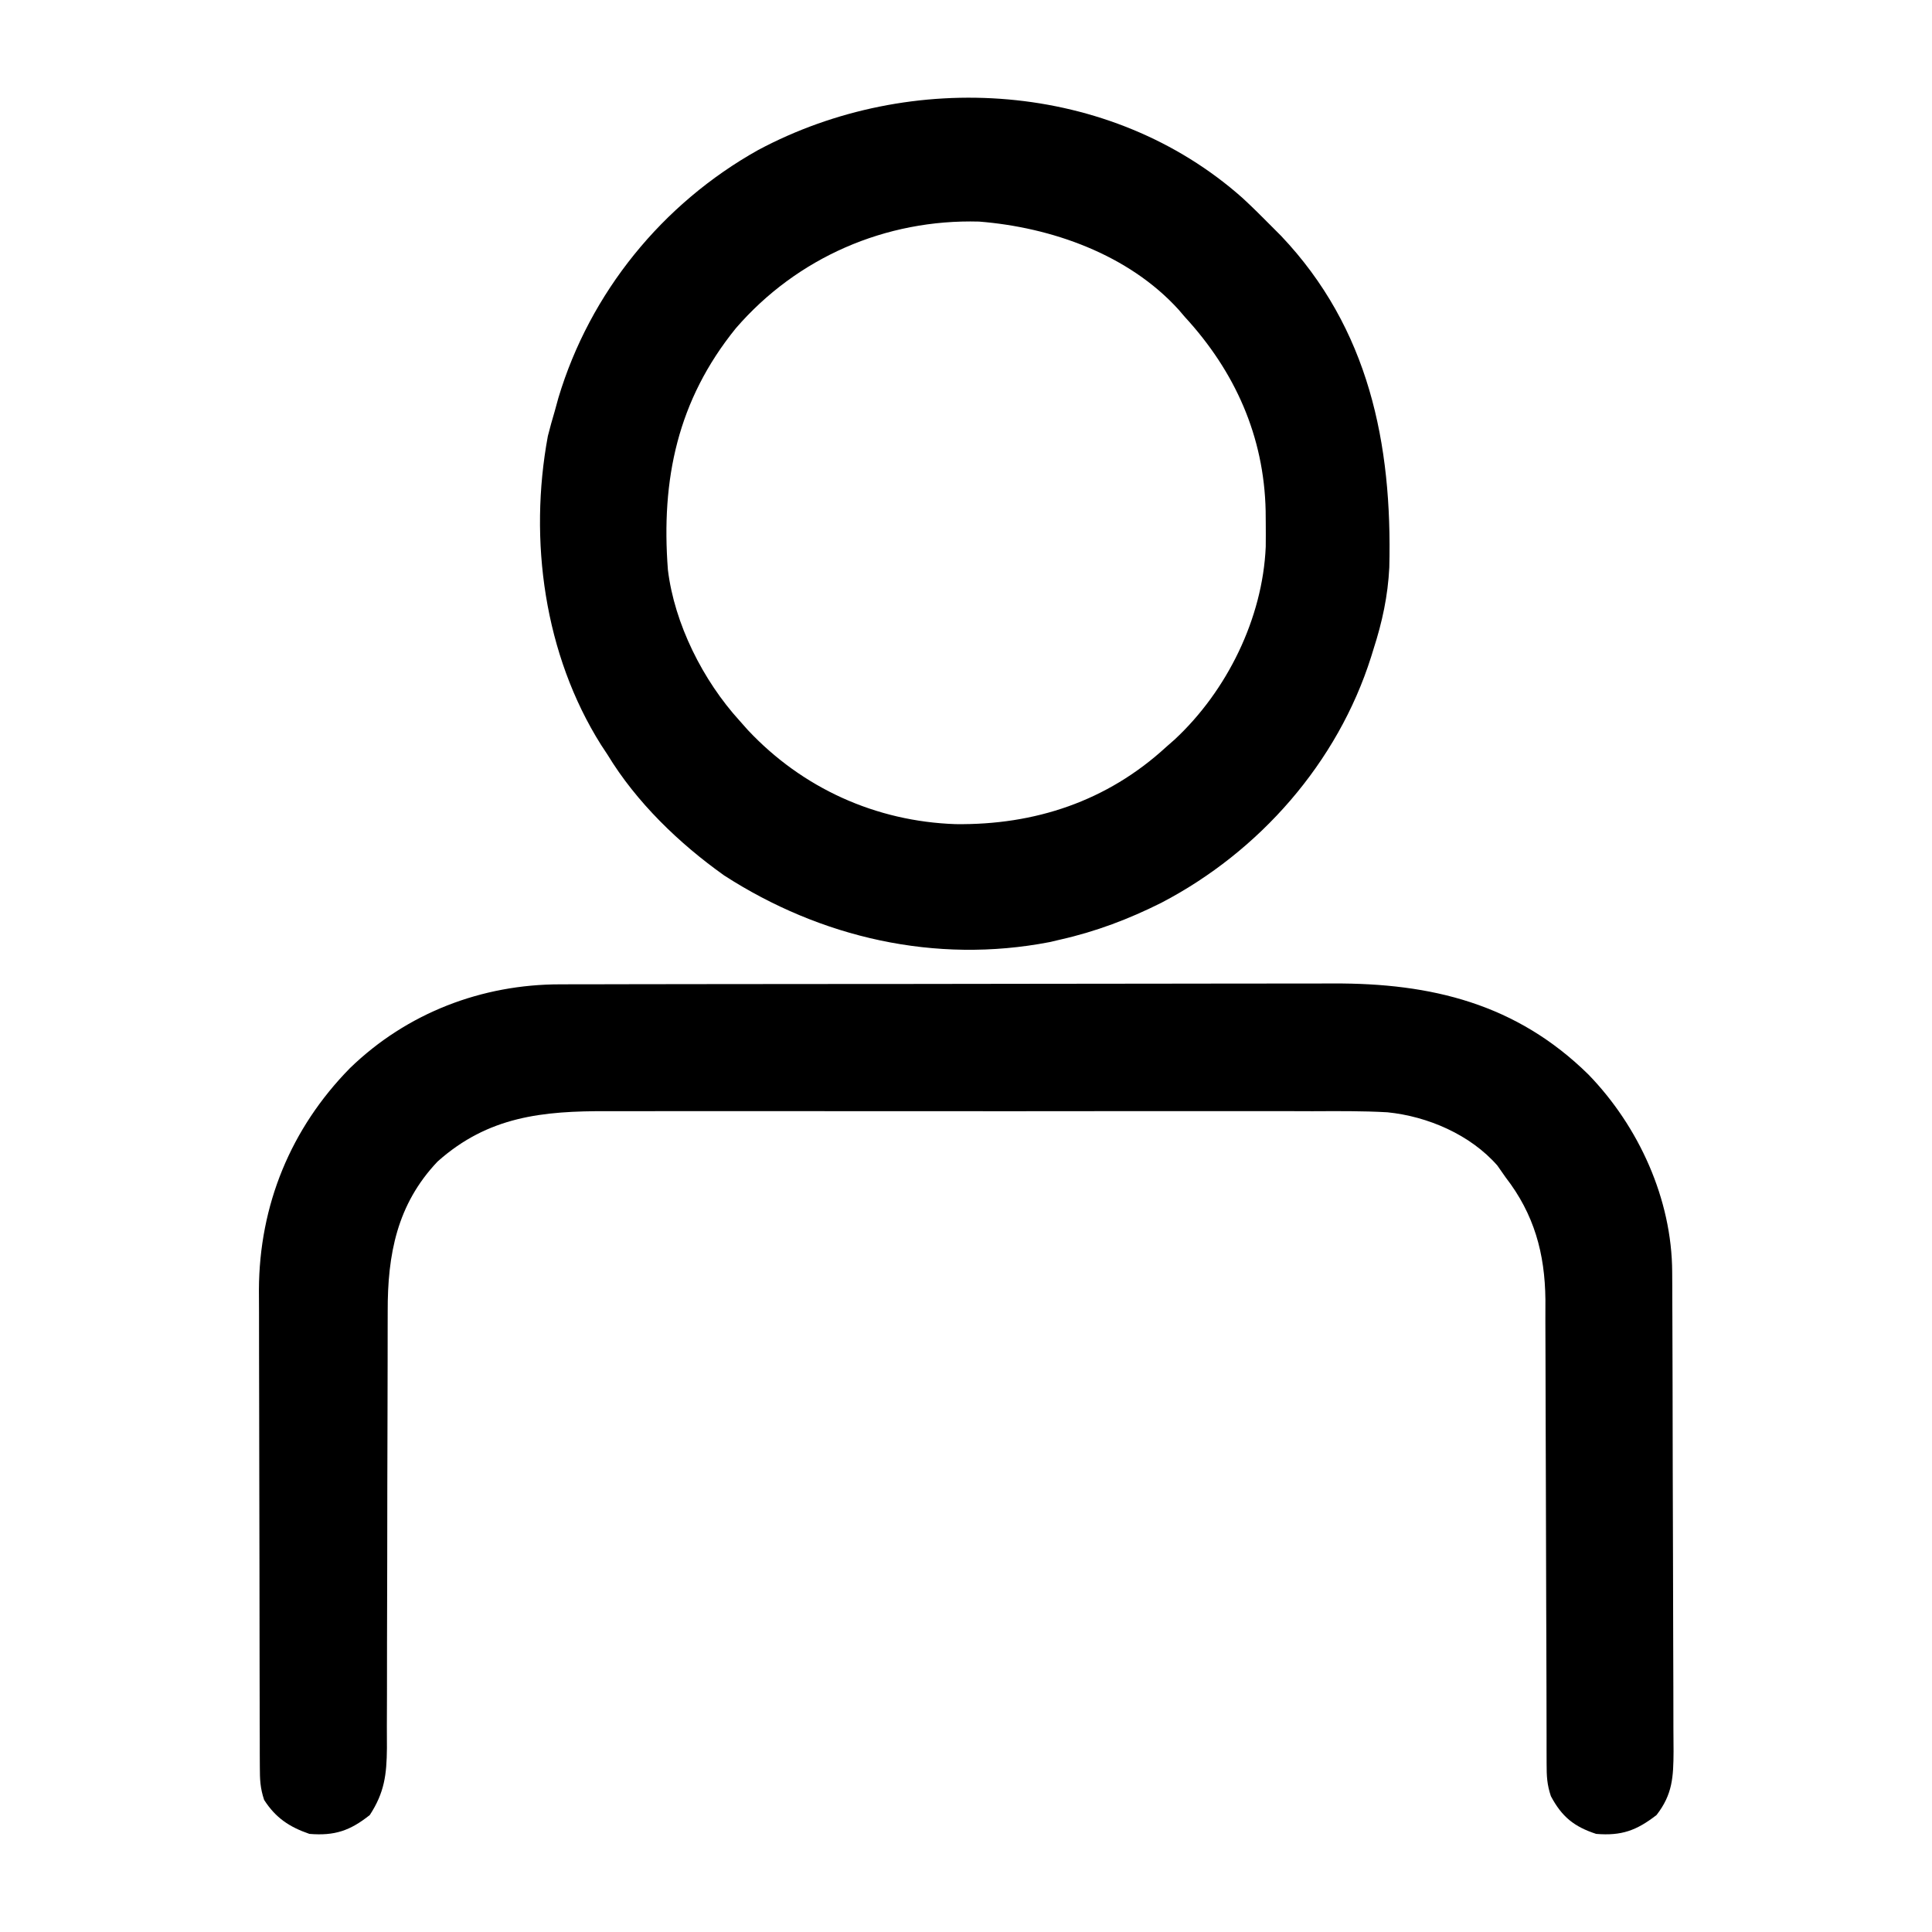
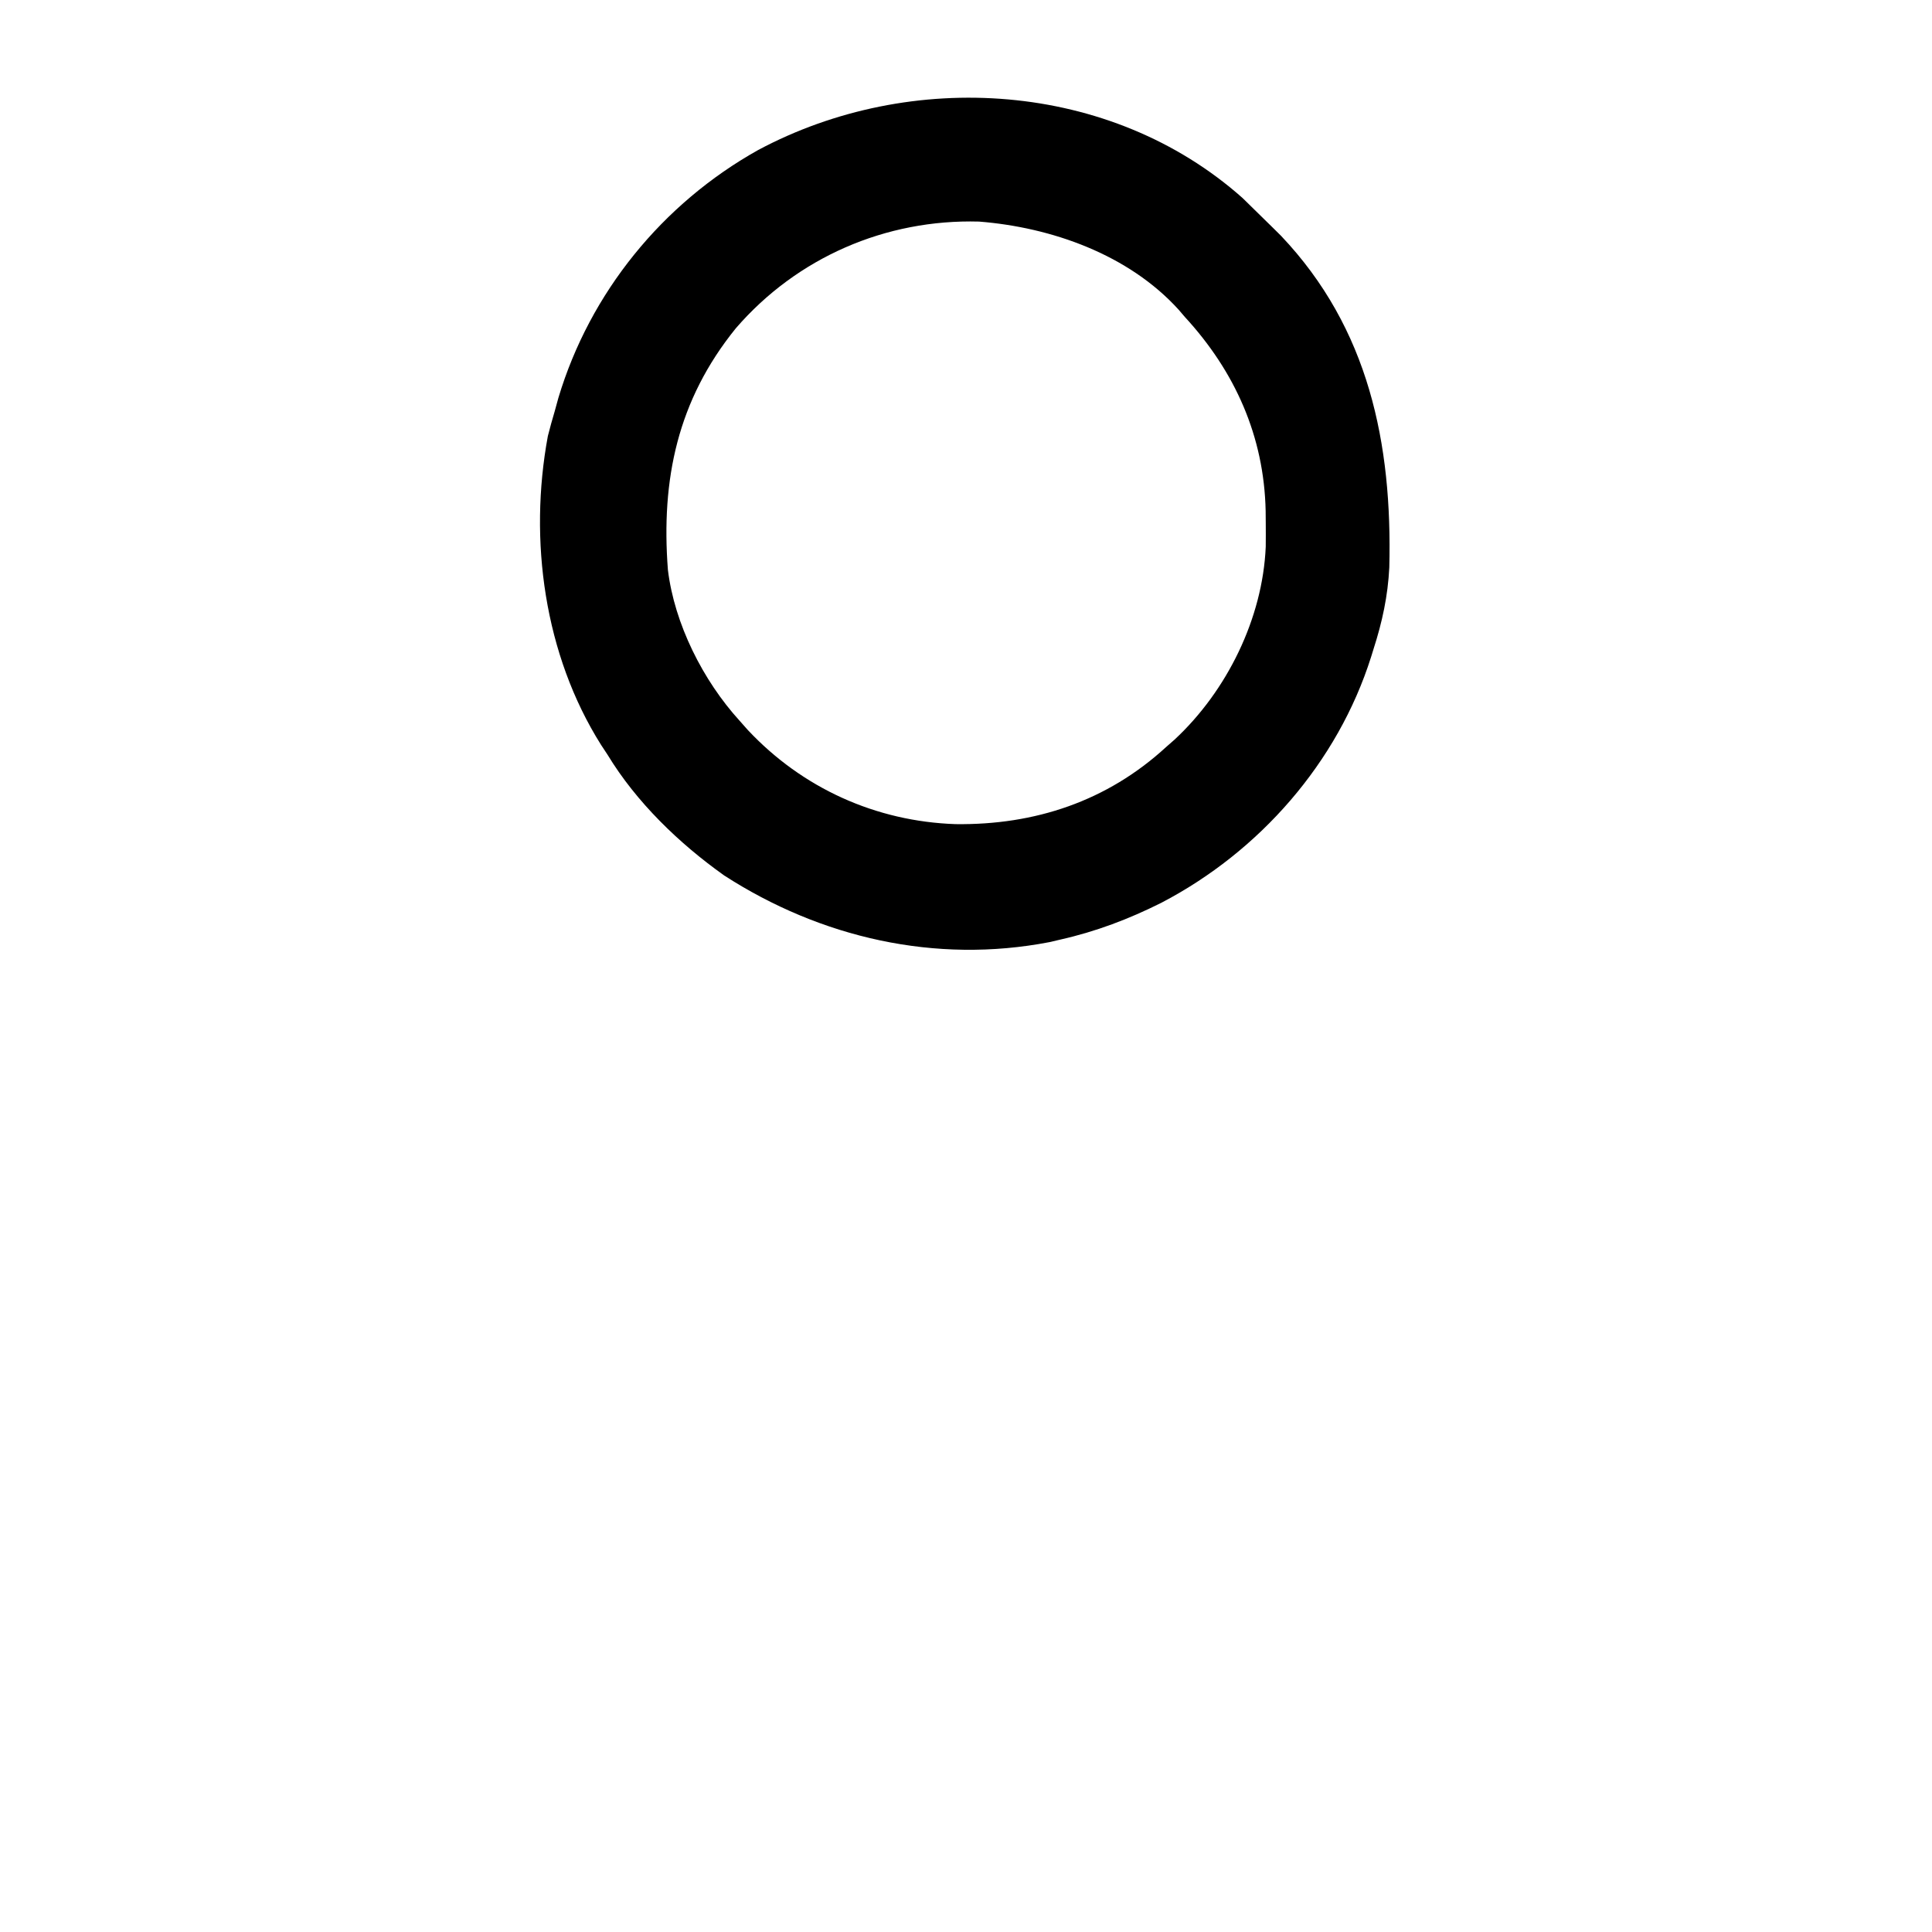
<svg xmlns="http://www.w3.org/2000/svg" version="1.1" width="512" height="512">
-   <path d="M0 0 C0.951 -0.003 1.902 -0.006 2.881 -0.009 C6.064 -0.018 9.246 -0.019 12.429 -0.021 C14.712 -0.025 16.996 -0.03 19.279 -0.036 C25.482 -0.049 31.685 -0.055 37.888 -0.06 C41.767 -0.063 45.645 -0.067 49.524 -0.071 C60.278 -0.083 71.032 -0.094 81.786 -0.097 C82.818 -0.097 82.818 -0.097 83.87 -0.098 C84.559 -0.098 85.248 -0.098 85.959 -0.098 C87.355 -0.099 88.752 -0.099 90.148 -0.1 C90.841 -0.1 91.534 -0.1 92.248 -0.1 C103.457 -0.104 114.667 -0.122 125.876 -0.145 C137.405 -0.169 148.934 -0.181 160.462 -0.182 C166.927 -0.184 173.392 -0.189 179.856 -0.207 C185.944 -0.224 192.03 -0.226 198.117 -0.217 C200.343 -0.216 202.569 -0.221 204.795 -0.231 C230.799 -0.34 253.32 5.11 272.442 23.902 C285.8 37.689 294.557 56.932 294.636 76.244 C294.647 78.046 294.647 78.046 294.658 79.884 C294.661 81.189 294.663 82.493 294.666 83.837 C294.672 85.236 294.679 86.634 294.686 88.033 C294.707 92.609 294.717 97.185 294.727 101.762 C294.731 103.341 294.736 104.92 294.74 106.499 C294.759 113.916 294.773 121.333 294.781 128.75 C294.791 137.3 294.818 145.849 294.858 154.399 C294.888 161.017 294.903 167.636 294.906 174.254 C294.909 178.203 294.917 182.152 294.943 186.101 C294.966 189.815 294.97 193.529 294.96 197.243 C294.959 199.249 294.978 201.255 294.998 203.261 C294.959 210.086 294.738 214.669 290.489 220.14 C285.185 224.254 281.202 225.691 274.489 225.14 C268.673 223.241 265.411 220.634 262.489 215.14 C261.45 212.022 261.362 209.861 261.358 206.59 C261.352 204.858 261.352 204.858 261.346 203.09 C261.346 201.822 261.347 200.553 261.347 199.246 C261.344 197.898 261.341 196.549 261.337 195.2 C261.329 192.293 261.324 189.386 261.32 186.478 C261.315 181.871 261.298 177.263 261.279 172.655 C261.273 171.076 261.266 169.496 261.26 167.917 C261.257 167.126 261.254 166.335 261.251 165.519 C261.209 154.794 261.176 144.069 261.163 133.344 C261.155 126.108 261.132 118.873 261.094 111.637 C261.074 107.813 261.062 103.989 261.067 100.165 C261.071 96.559 261.057 92.952 261.03 89.346 C261.02 87.412 261.029 85.479 261.039 83.546 C260.91 71.269 258.038 60.894 250.489 51.14 C249.767 50.109 249.045 49.078 248.302 48.015 C241.15 39.842 229.847 34.978 219.169 33.908 C212.548 33.53 205.919 33.596 199.29 33.623 C197.063 33.617 194.836 33.61 192.609 33.602 C186.592 33.583 180.576 33.59 174.559 33.603 C168.245 33.613 161.93 33.604 155.615 33.598 C144.336 33.59 133.056 33.602 121.777 33.623 C111.574 33.641 101.371 33.637 91.168 33.619 C79.286 33.597 67.405 33.59 55.523 33.601 C49.246 33.608 42.968 33.609 36.691 33.595 C30.788 33.584 24.885 33.592 18.981 33.615 C16.823 33.62 14.664 33.619 12.505 33.61 C-4.667 33.546 -19.098 34.959 -32.538 46.949 C-43.33 58.308 -45.816 71.641 -45.766 86.681 C-45.769 88.039 -45.773 89.397 -45.777 90.754 C-45.785 93.664 -45.787 96.574 -45.785 99.484 C-45.782 104.091 -45.797 108.697 -45.814 113.304 C-45.861 126.399 -45.885 139.494 -45.892 152.589 C-45.895 159.832 -45.914 167.075 -45.947 174.318 C-45.967 178.892 -45.969 183.465 -45.959 188.039 C-45.956 190.89 -45.97 193.741 -45.989 196.592 C-45.996 198.532 -45.985 200.473 -45.972 202.413 C-46.038 209.451 -46.629 214.197 -50.511 220.14 C-55.749 224.31 -59.834 225.688 -66.511 225.14 C-71.783 223.331 -75.456 220.906 -78.511 216.14 C-79.563 212.985 -79.642 210.759 -79.651 207.445 C-79.657 206.258 -79.663 205.071 -79.669 203.848 C-79.67 202.543 -79.671 201.239 -79.672 199.895 C-79.677 198.509 -79.682 197.122 -79.687 195.735 C-79.7 191.964 -79.707 188.193 -79.711 184.421 C-79.714 182.061 -79.718 179.7 -79.723 177.339 C-79.736 169.94 -79.746 162.54 -79.75 155.141 C-79.754 146.625 -79.772 138.11 -79.801 129.594 C-79.822 122.998 -79.832 116.403 -79.834 109.807 C-79.835 105.876 -79.841 101.944 -79.859 98.012 C-79.875 94.303 -79.877 90.594 -79.868 86.884 C-79.867 84.898 -79.881 82.911 -79.895 80.924 C-79.793 58.494 -71.466 38.18 -55.749 22.187 C-40.67 7.578 -20.805 -0.02 0 0 Z " fill="#000000" transform="translate(148.511,260.86)" />
-   <path d="M0 0 C2.64 2.442 5.191 4.962 7.712 7.526 C8.533 8.349 9.354 9.171 10.2 10.019 C33.477 34.542 39.706 65.123 38.891 97.913 C38.519 105.428 37.016 112.387 34.712 119.526 C34.399 120.541 34.399 120.541 34.079 121.576 C25.212 149.65 4.448 173.235 -21.522 186.776 C-30.153 191.1 -38.846 194.396 -48.288 196.526 C-49.73 196.863 -49.73 196.863 -51.202 197.206 C-81.42 203.026 -111.792 196.047 -137.362 179.542 C-149.335 171.038 -160.654 160.113 -168.288 147.526 C-168.855 146.665 -169.422 145.804 -170.007 144.917 C-185.066 121.007 -189.213 90.695 -184.1 63.089 C-183.543 60.889 -182.94 58.7 -182.288 56.526 C-181.959 55.331 -181.63 54.136 -181.292 52.905 C-172.916 25.053 -153.746 1.489 -128.405 -12.696 C-87.904 -34.362 -34.972 -31.084 0 0 Z M-134.288 34.526 C-149.717 53.586 -154.128 74.535 -152.288 98.526 C-150.561 112.847 -142.974 127.897 -133.288 138.526 C-132.572 139.333 -131.857 140.14 -131.12 140.972 C-116.661 156.397 -97.19 165.218 -76.039 165.931 C-55.038 166.197 -35.916 159.866 -20.288 145.526 C-19.532 144.863 -18.777 144.199 -17.999 143.515 C-4.122 130.616 5.336 111.398 6.146 92.413 C6.169 90.347 6.17 88.28 6.15 86.214 C6.141 85.121 6.132 84.028 6.122 82.902 C5.702 63.177 -1.979 45.981 -15.288 31.526 C-15.827 30.896 -16.365 30.266 -16.921 29.616 C-30.196 14.973 -50.624 7.763 -69.85 6.245 C-94.569 5.571 -118.067 15.751 -134.288 34.526 Z " fill="#000000" transform="translate(329.288,52.474)" />
+   <path d="M0 0 C8.533 8.349 9.354 9.171 10.2 10.019 C33.477 34.542 39.706 65.123 38.891 97.913 C38.519 105.428 37.016 112.387 34.712 119.526 C34.399 120.541 34.399 120.541 34.079 121.576 C25.212 149.65 4.448 173.235 -21.522 186.776 C-30.153 191.1 -38.846 194.396 -48.288 196.526 C-49.73 196.863 -49.73 196.863 -51.202 197.206 C-81.42 203.026 -111.792 196.047 -137.362 179.542 C-149.335 171.038 -160.654 160.113 -168.288 147.526 C-168.855 146.665 -169.422 145.804 -170.007 144.917 C-185.066 121.007 -189.213 90.695 -184.1 63.089 C-183.543 60.889 -182.94 58.7 -182.288 56.526 C-181.959 55.331 -181.63 54.136 -181.292 52.905 C-172.916 25.053 -153.746 1.489 -128.405 -12.696 C-87.904 -34.362 -34.972 -31.084 0 0 Z M-134.288 34.526 C-149.717 53.586 -154.128 74.535 -152.288 98.526 C-150.561 112.847 -142.974 127.897 -133.288 138.526 C-132.572 139.333 -131.857 140.14 -131.12 140.972 C-116.661 156.397 -97.19 165.218 -76.039 165.931 C-55.038 166.197 -35.916 159.866 -20.288 145.526 C-19.532 144.863 -18.777 144.199 -17.999 143.515 C-4.122 130.616 5.336 111.398 6.146 92.413 C6.169 90.347 6.17 88.28 6.15 86.214 C6.141 85.121 6.132 84.028 6.122 82.902 C5.702 63.177 -1.979 45.981 -15.288 31.526 C-15.827 30.896 -16.365 30.266 -16.921 29.616 C-30.196 14.973 -50.624 7.763 -69.85 6.245 C-94.569 5.571 -118.067 15.751 -134.288 34.526 Z " fill="#000000" transform="translate(329.288,52.474)" />
</svg>